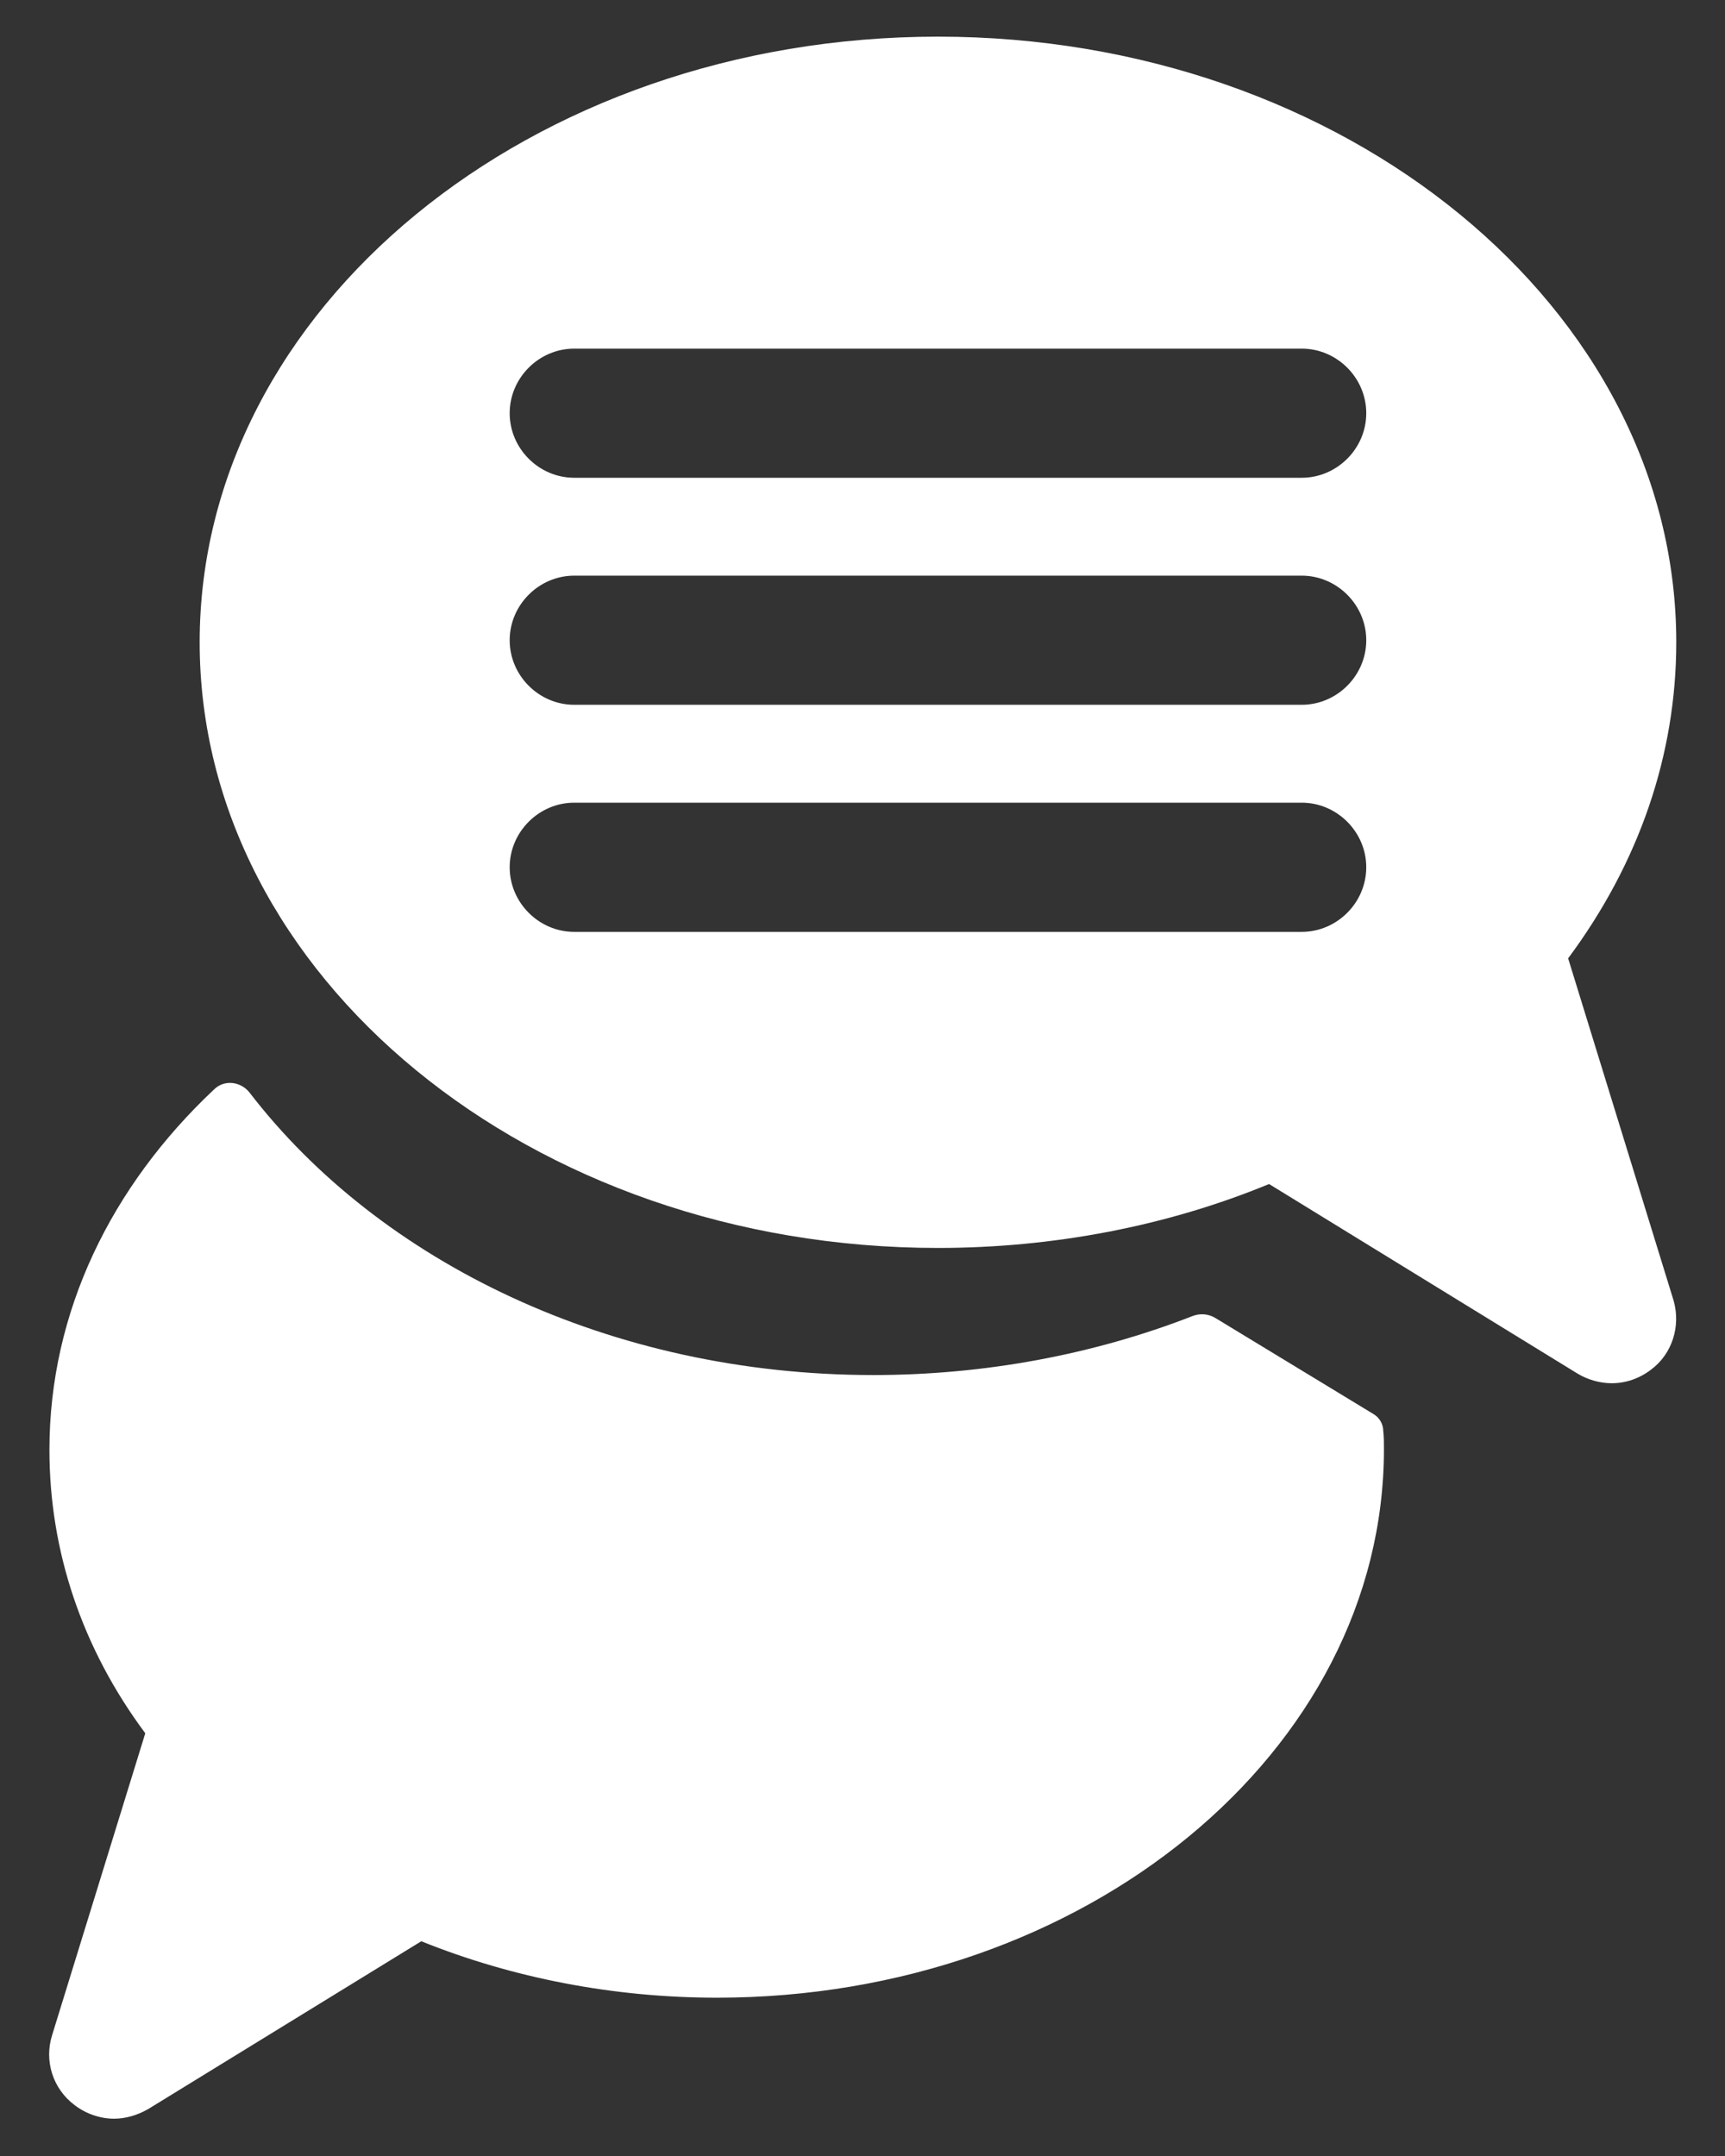
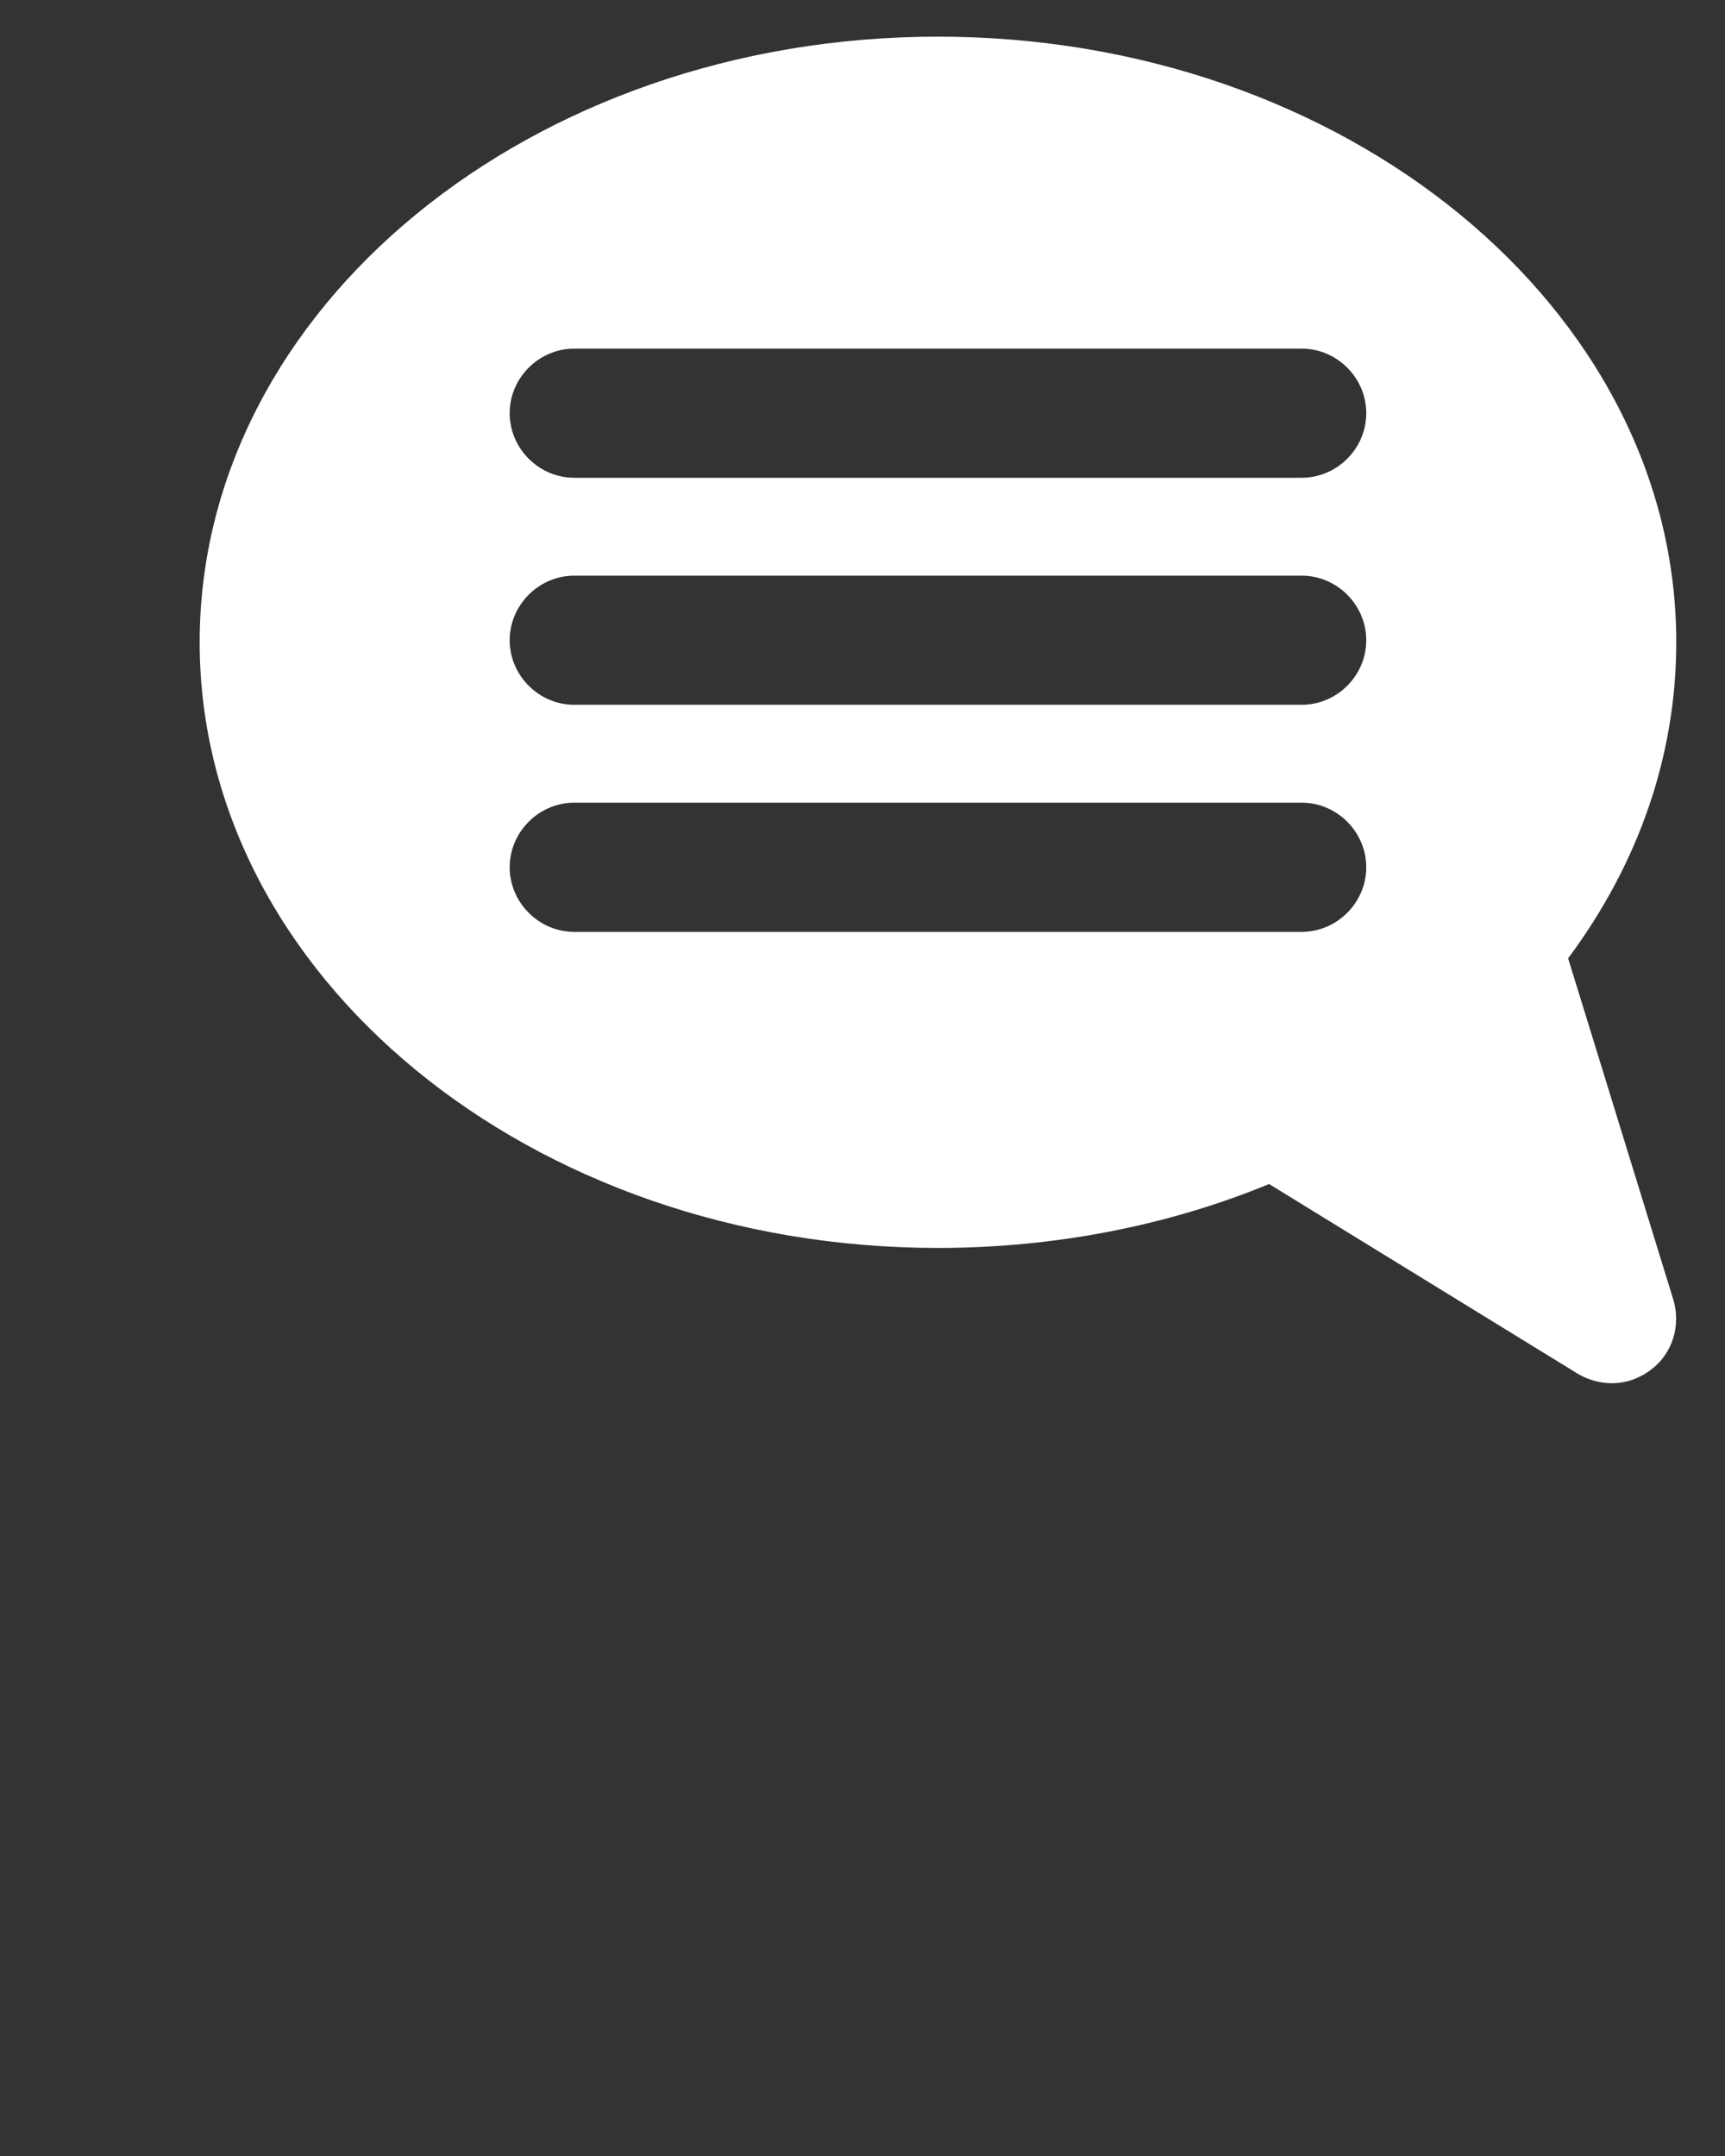
<svg xmlns="http://www.w3.org/2000/svg" width="32" height="40" viewBox="0 0 32 40" fill="none">
  <rect x="0" y="0" width="32" height="40" fill="#333333" stroke="none" />
  <path d="M31.045 24.124L29.09 17.78C30.402 16.015 31.096 14.01 31.096 11.916C31.096 5.724 24.954 0.68 17.4 0.68C9.846 0.68 3.704 5.724 3.704 11.916C3.704 18.108 9.846 23.153 17.4 23.153C19.531 23.153 21.65 22.749 23.542 21.967L29.267 25.486C29.456 25.599 29.683 25.663 29.898 25.663C30.163 25.663 30.415 25.574 30.629 25.41C31.02 25.12 31.184 24.603 31.045 24.124ZM24.147 17.289H10.653C9.997 17.289 9.455 16.746 9.455 16.09C9.455 15.435 9.997 14.892 10.653 14.892H24.147C24.803 14.892 25.345 15.435 25.345 16.09C25.345 16.746 24.803 17.289 24.147 17.289ZM24.147 13.076H10.653C9.997 13.076 9.455 12.534 9.455 11.878C9.455 11.223 9.997 10.68 10.653 10.68H24.147C24.803 10.68 25.345 11.223 25.345 11.878C25.345 12.534 24.803 13.076 24.147 13.076ZM24.147 8.864H10.653C9.997 8.864 9.455 8.322 9.455 7.666C9.455 7.01 9.997 6.468 10.653 6.468H24.147C24.803 6.468 25.345 7.01 25.345 7.666C25.345 8.322 24.803 8.864 24.147 8.864Z" fill="white" />
-   <path d="M22.545 24.452C22.419 24.376 22.268 24.363 22.129 24.414C20.288 25.133 18.257 25.511 16.202 25.511C11.334 25.511 7.046 23.418 4.625 20.265C4.461 20.063 4.158 20.025 3.969 20.214C2.065 22.005 0.917 24.338 0.917 26.898C0.917 28.777 1.522 30.581 2.695 32.157L0.967 37.757C0.816 38.236 0.98 38.753 1.384 39.056C1.598 39.22 1.863 39.308 2.115 39.308C2.329 39.308 2.544 39.245 2.746 39.131L7.815 36.016C9.505 36.697 11.384 37.063 13.301 37.063C20.124 37.063 25.673 32.498 25.673 26.886C25.673 26.772 25.673 26.659 25.66 26.545C25.66 26.419 25.585 26.293 25.471 26.23L22.545 24.452Z" fill="white" />
</svg>